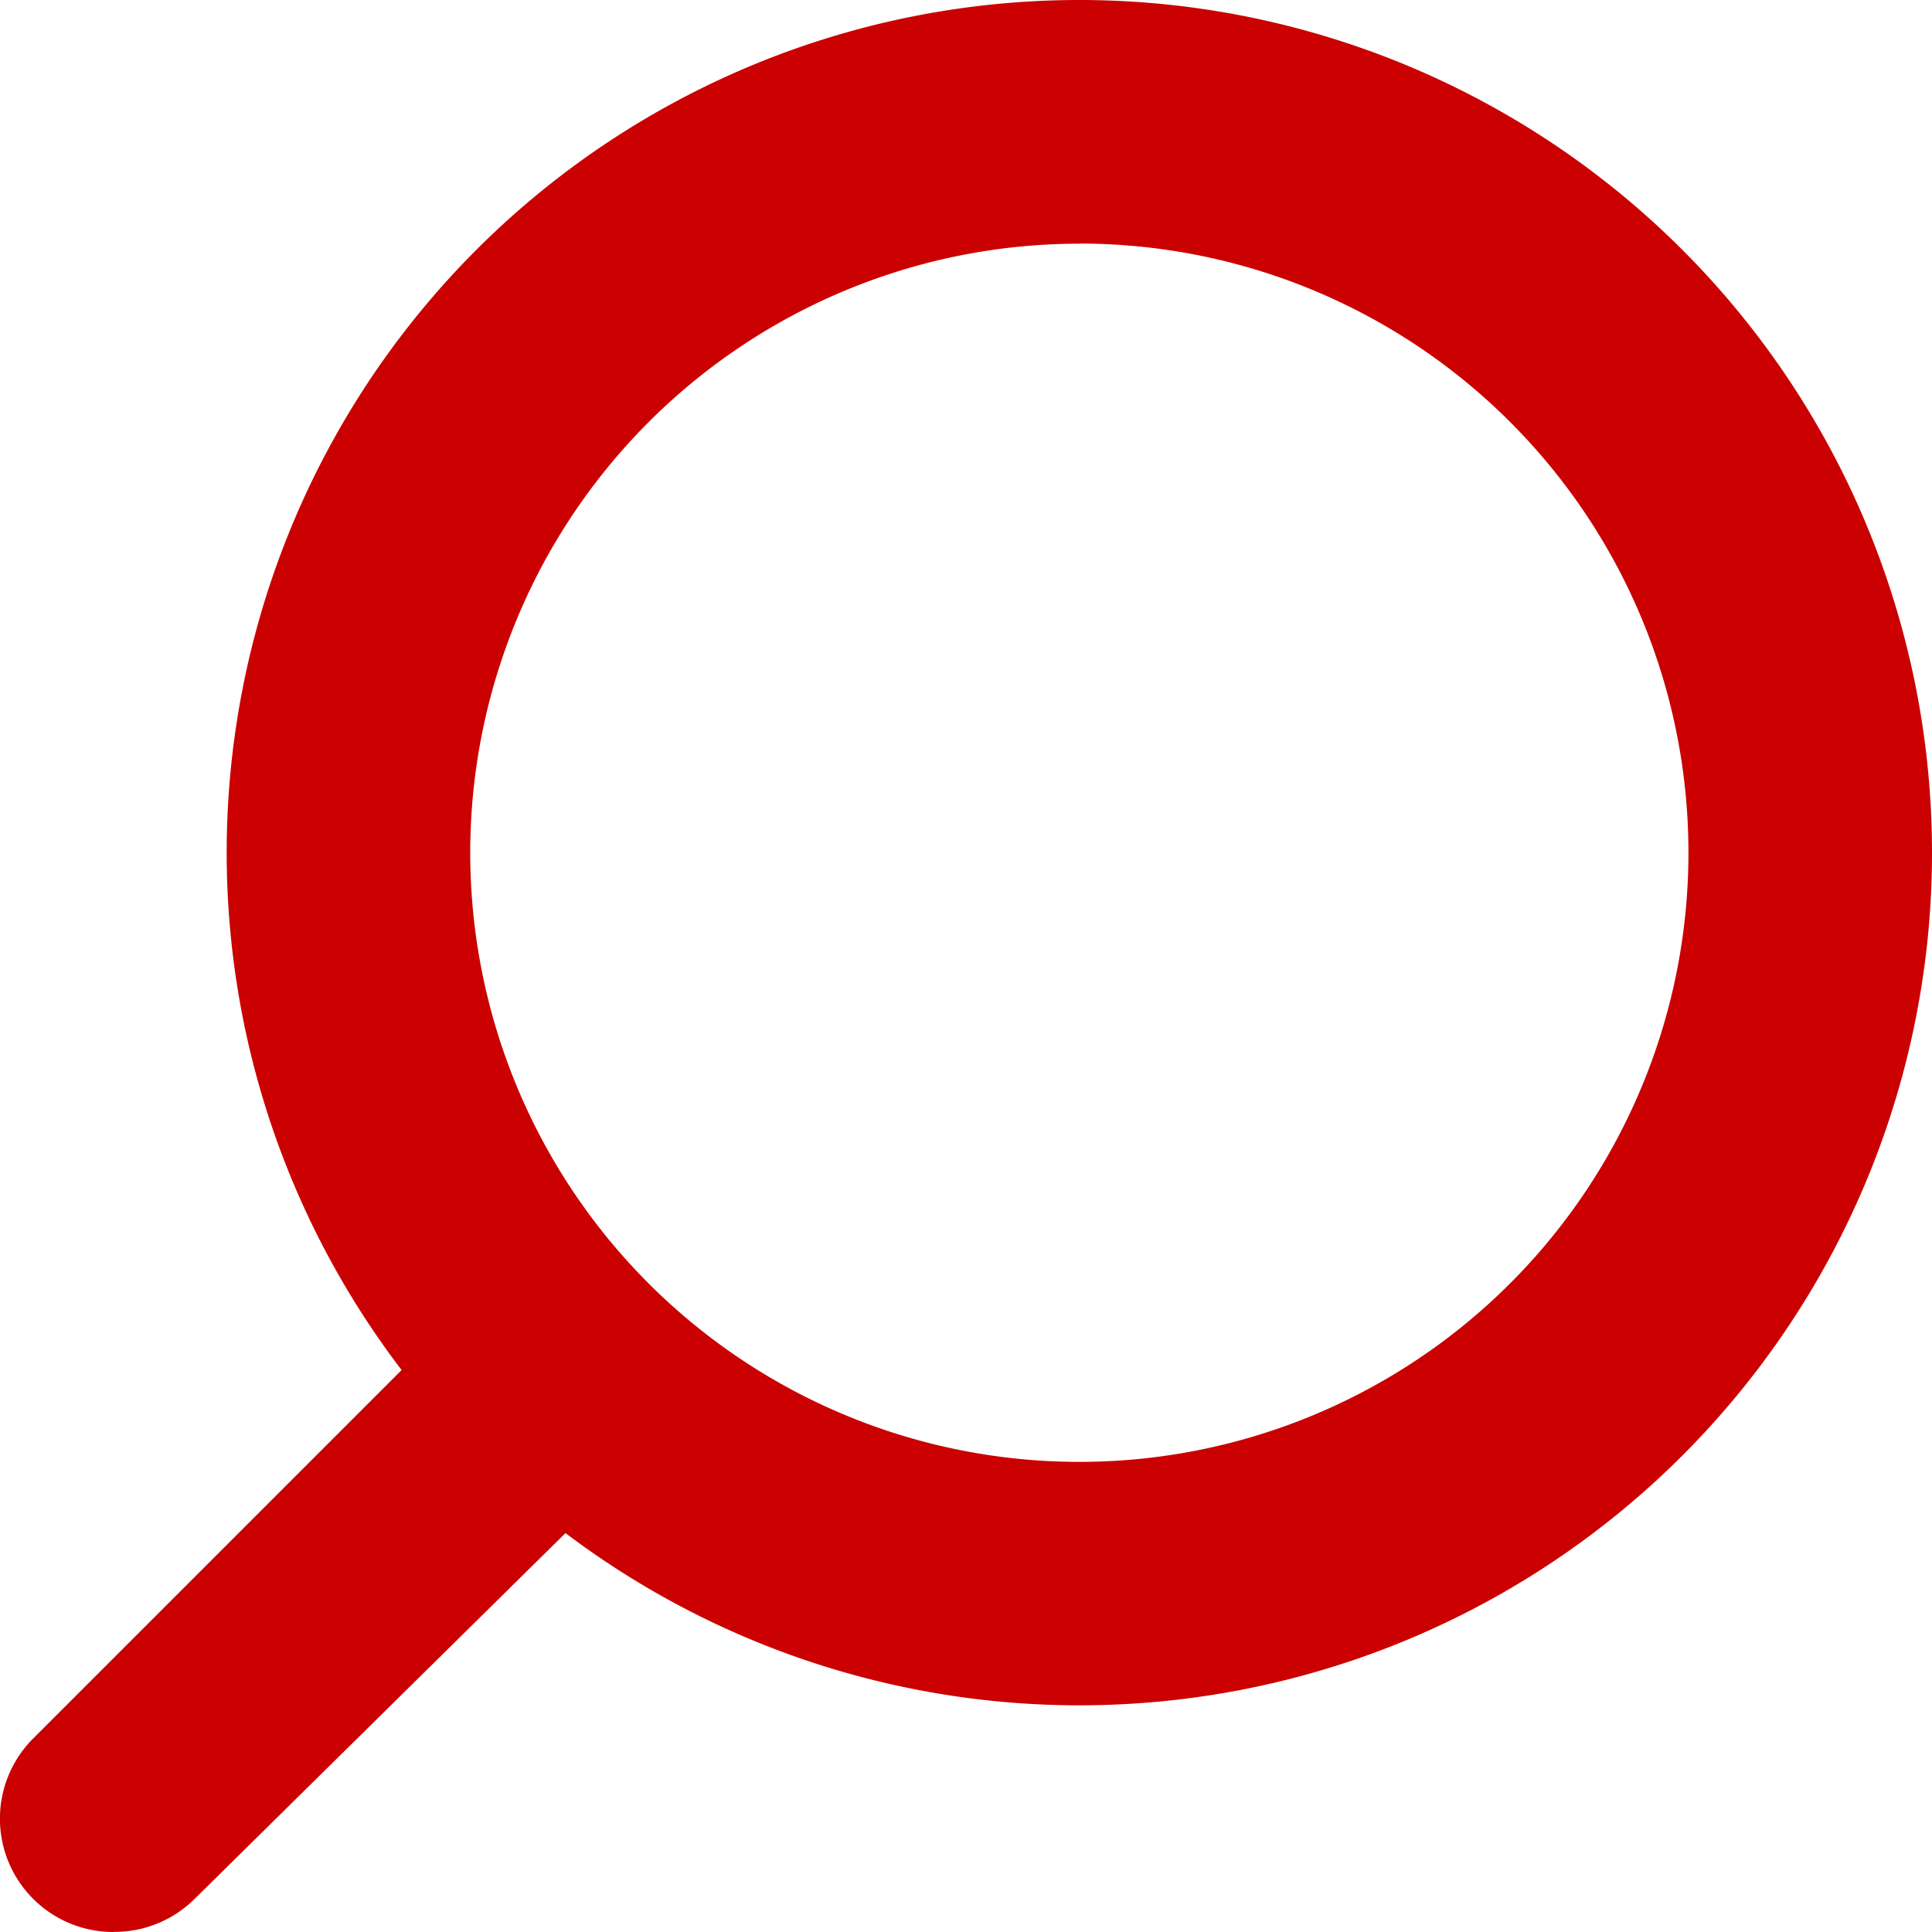
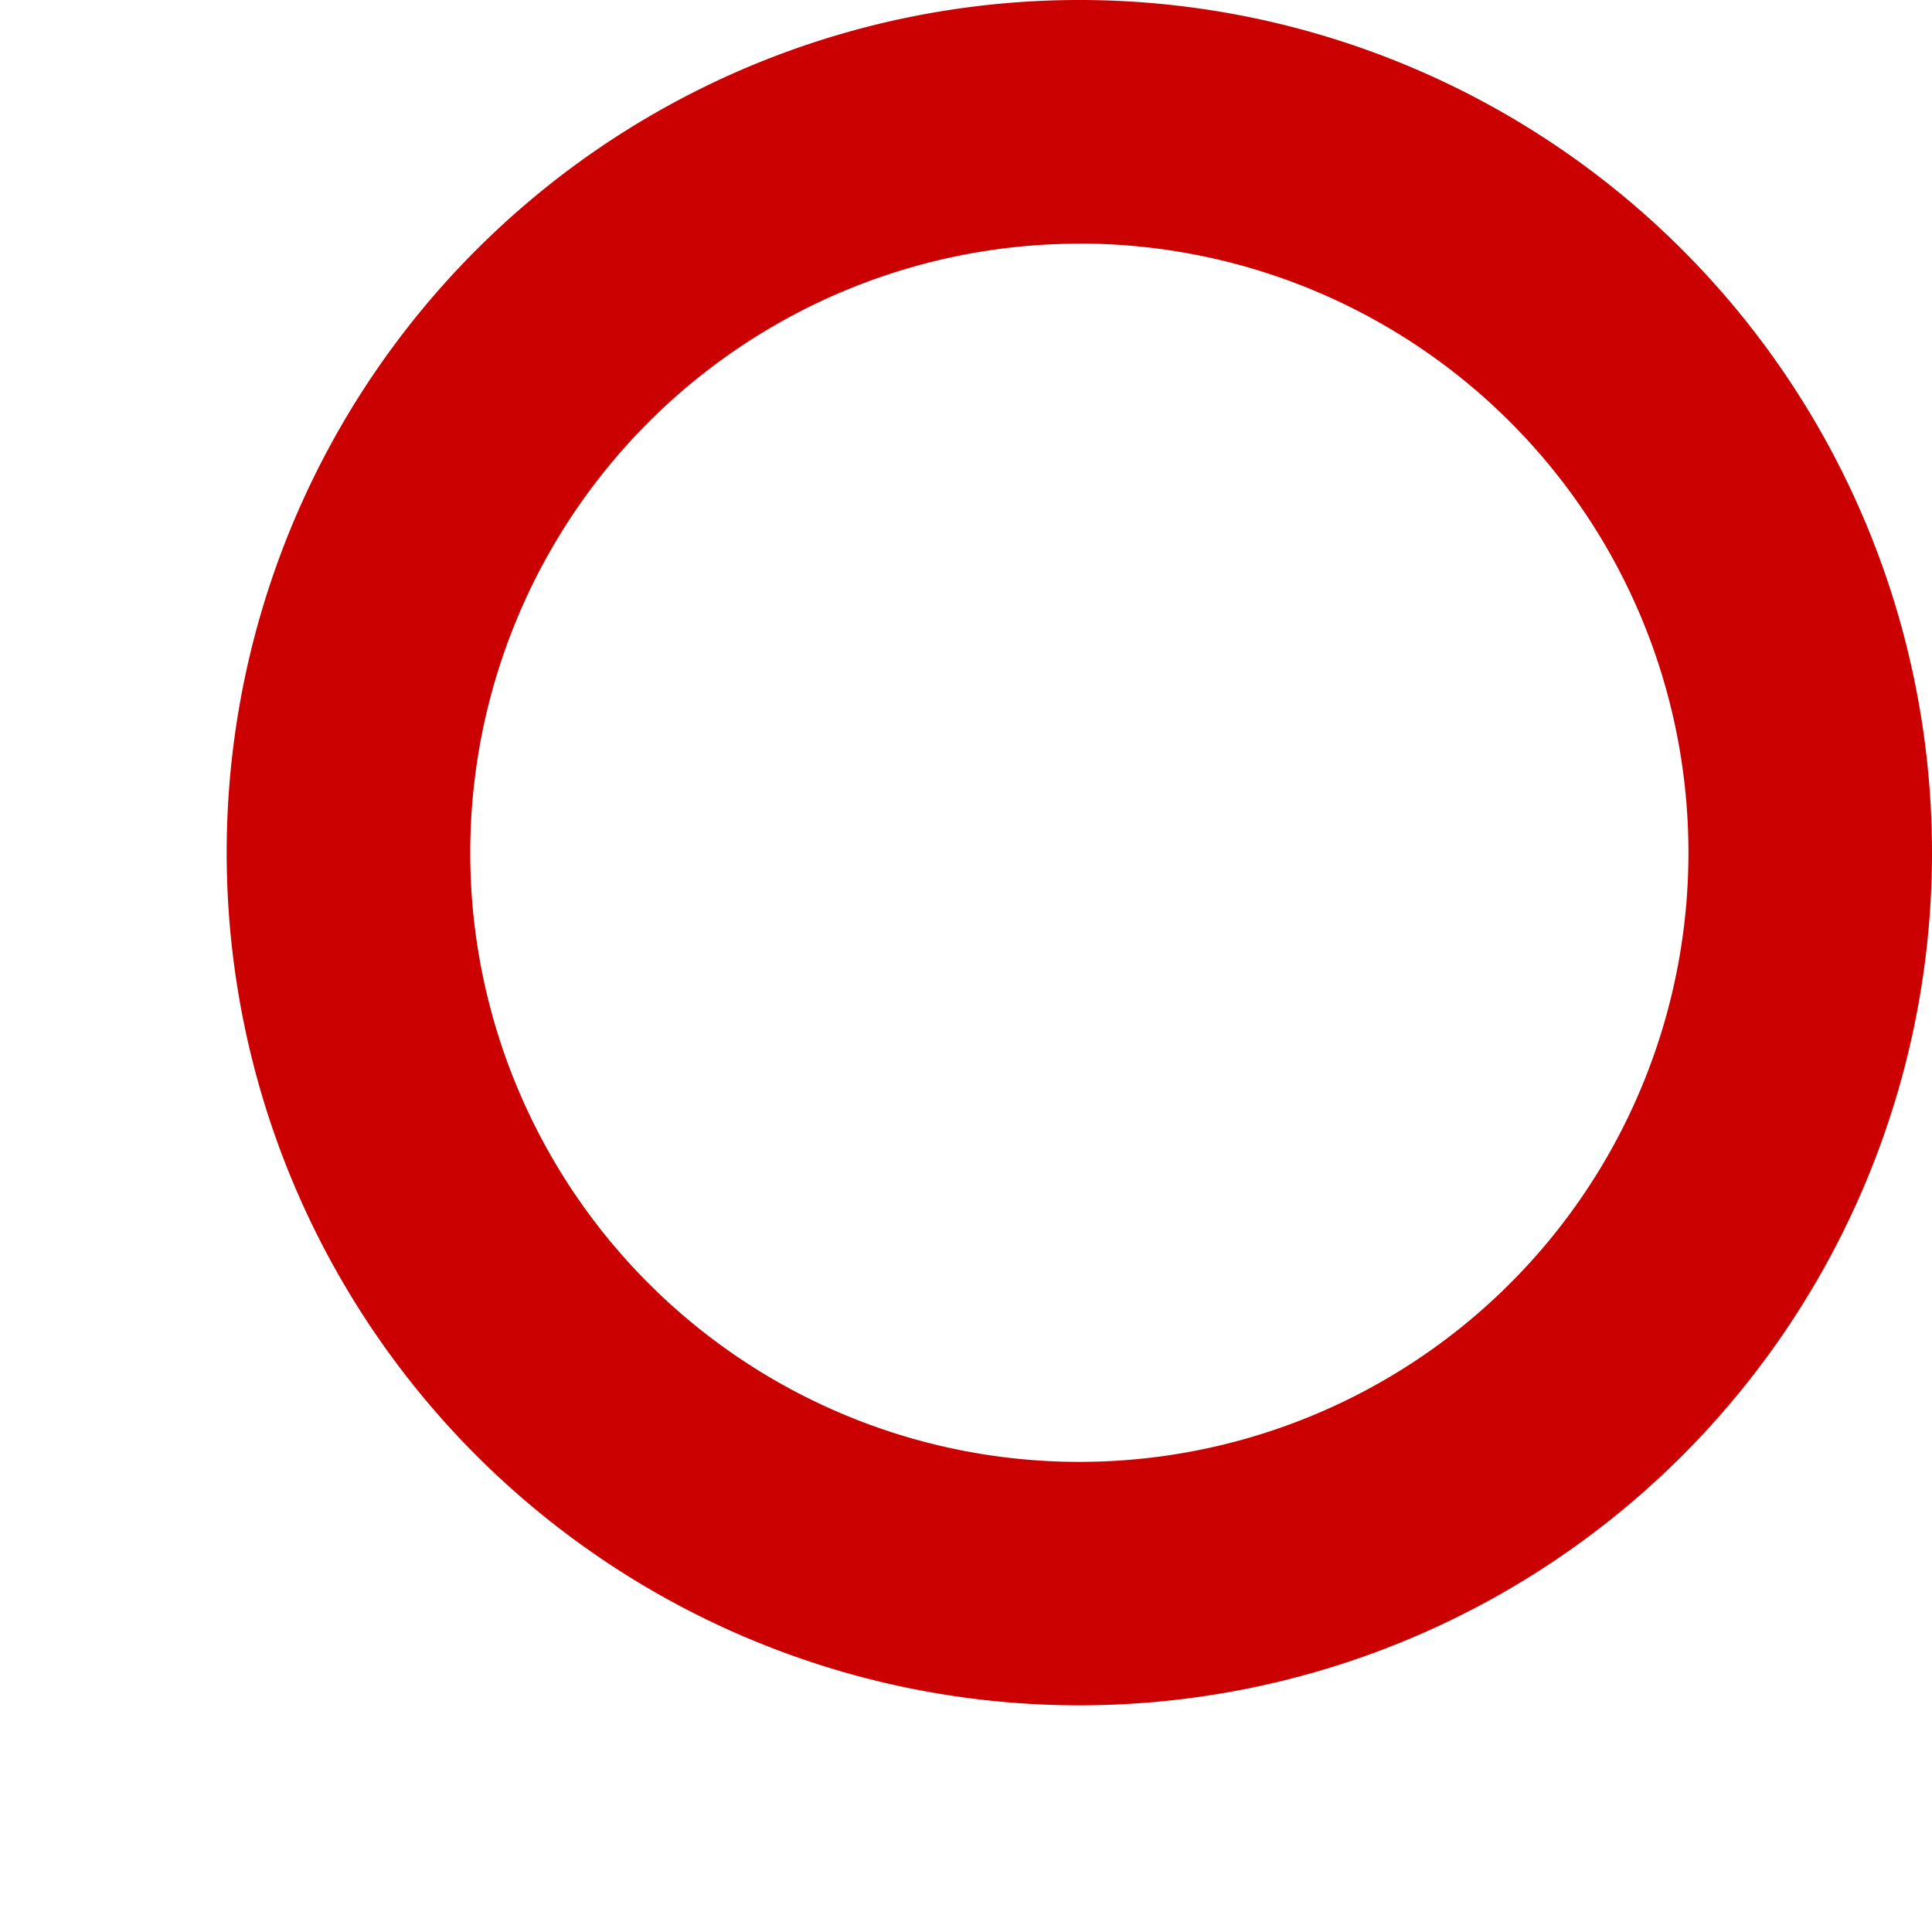
<svg xmlns="http://www.w3.org/2000/svg" id="search_2_" data-name="search (2)" width="15" height="15" viewBox="0 0 15 15">
  <g id="search_1_">
    <path id="Caminho_2" data-name="Caminho 2" d="M64.811,13.324A6.62,6.62,0,1,1,71.429,6.7,6.619,6.619,0,0,1,64.811,13.324Zm0-11.348A4.729,4.729,0,1,0,69.538,6.7,4.728,4.728,0,0,0,64.811,1.975Z" transform="translate(-56.429 -0.084)" fill="#cb0000" />
-     <path id="Caminho_3" data-name="Caminho 3" d="M.885,302.331a.88.88,0,0,1-.63-1.5l.005-.005,3.309-3.309a.9.9,0,0,1,1.25,1.294L1.51,302.075a.88.88,0,0,1-.625.255Z" transform="translate(0 -287.331)" fill="#cb0000" />
  </g>
</svg>